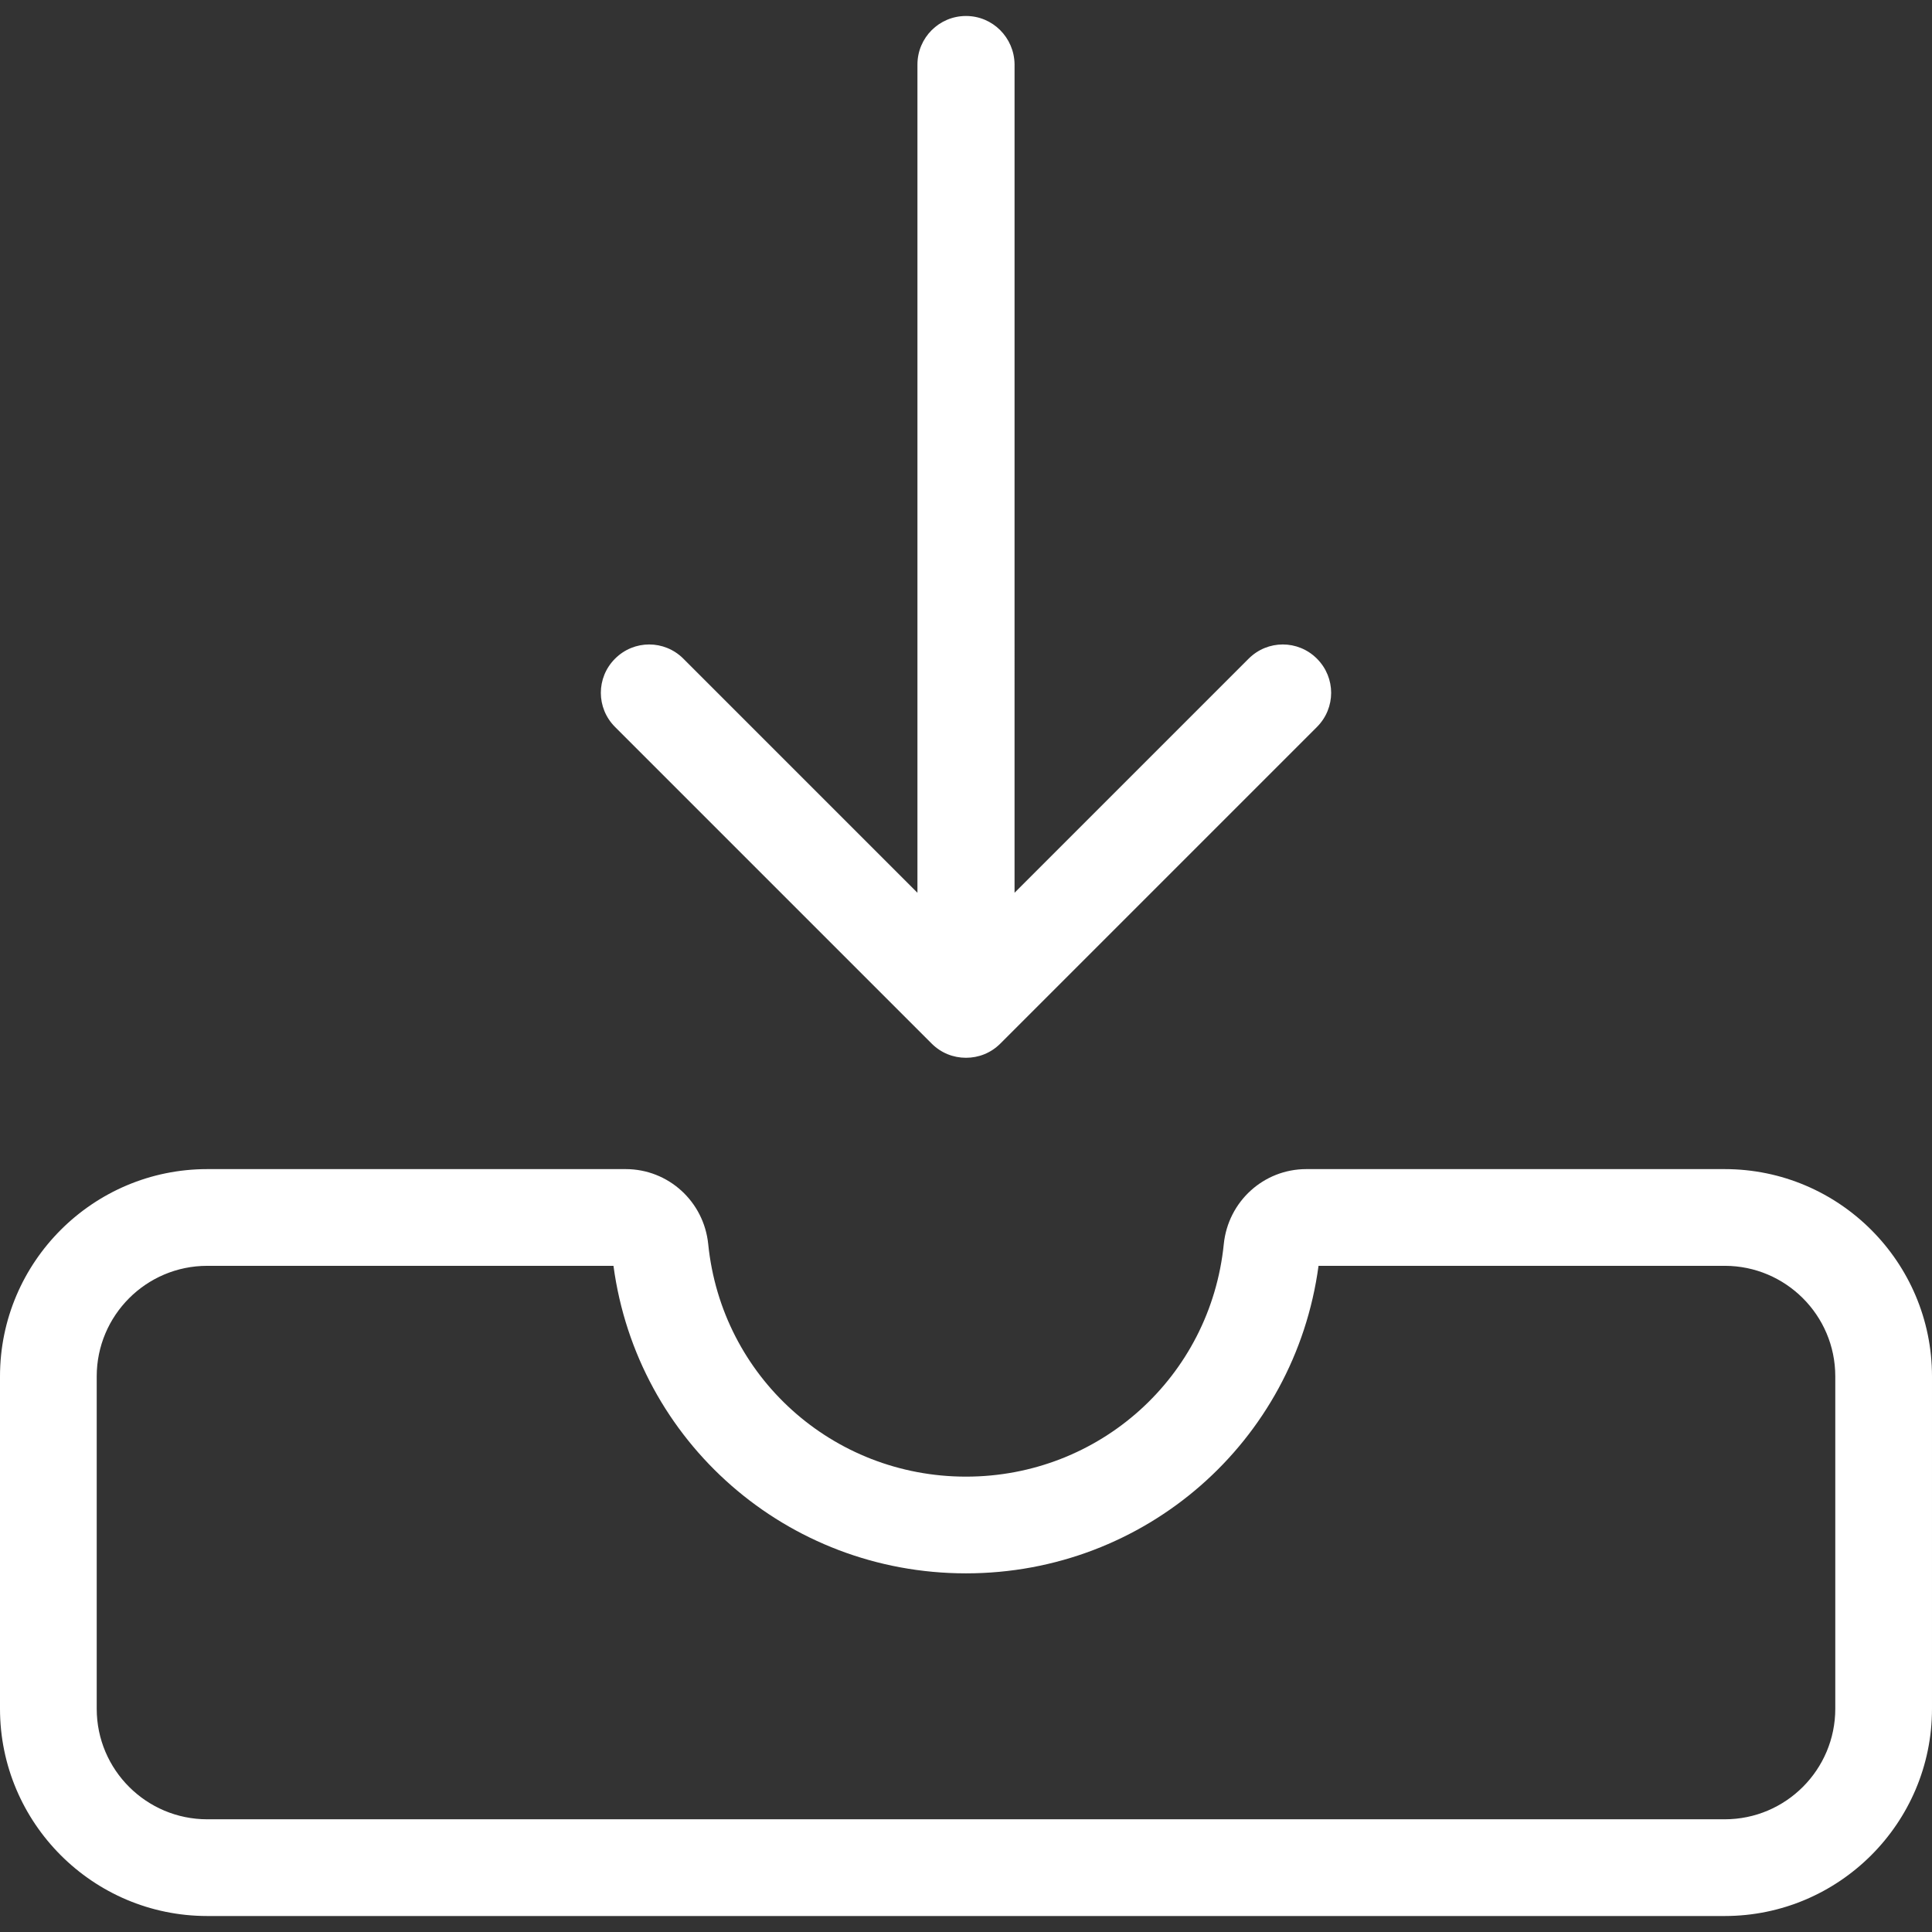
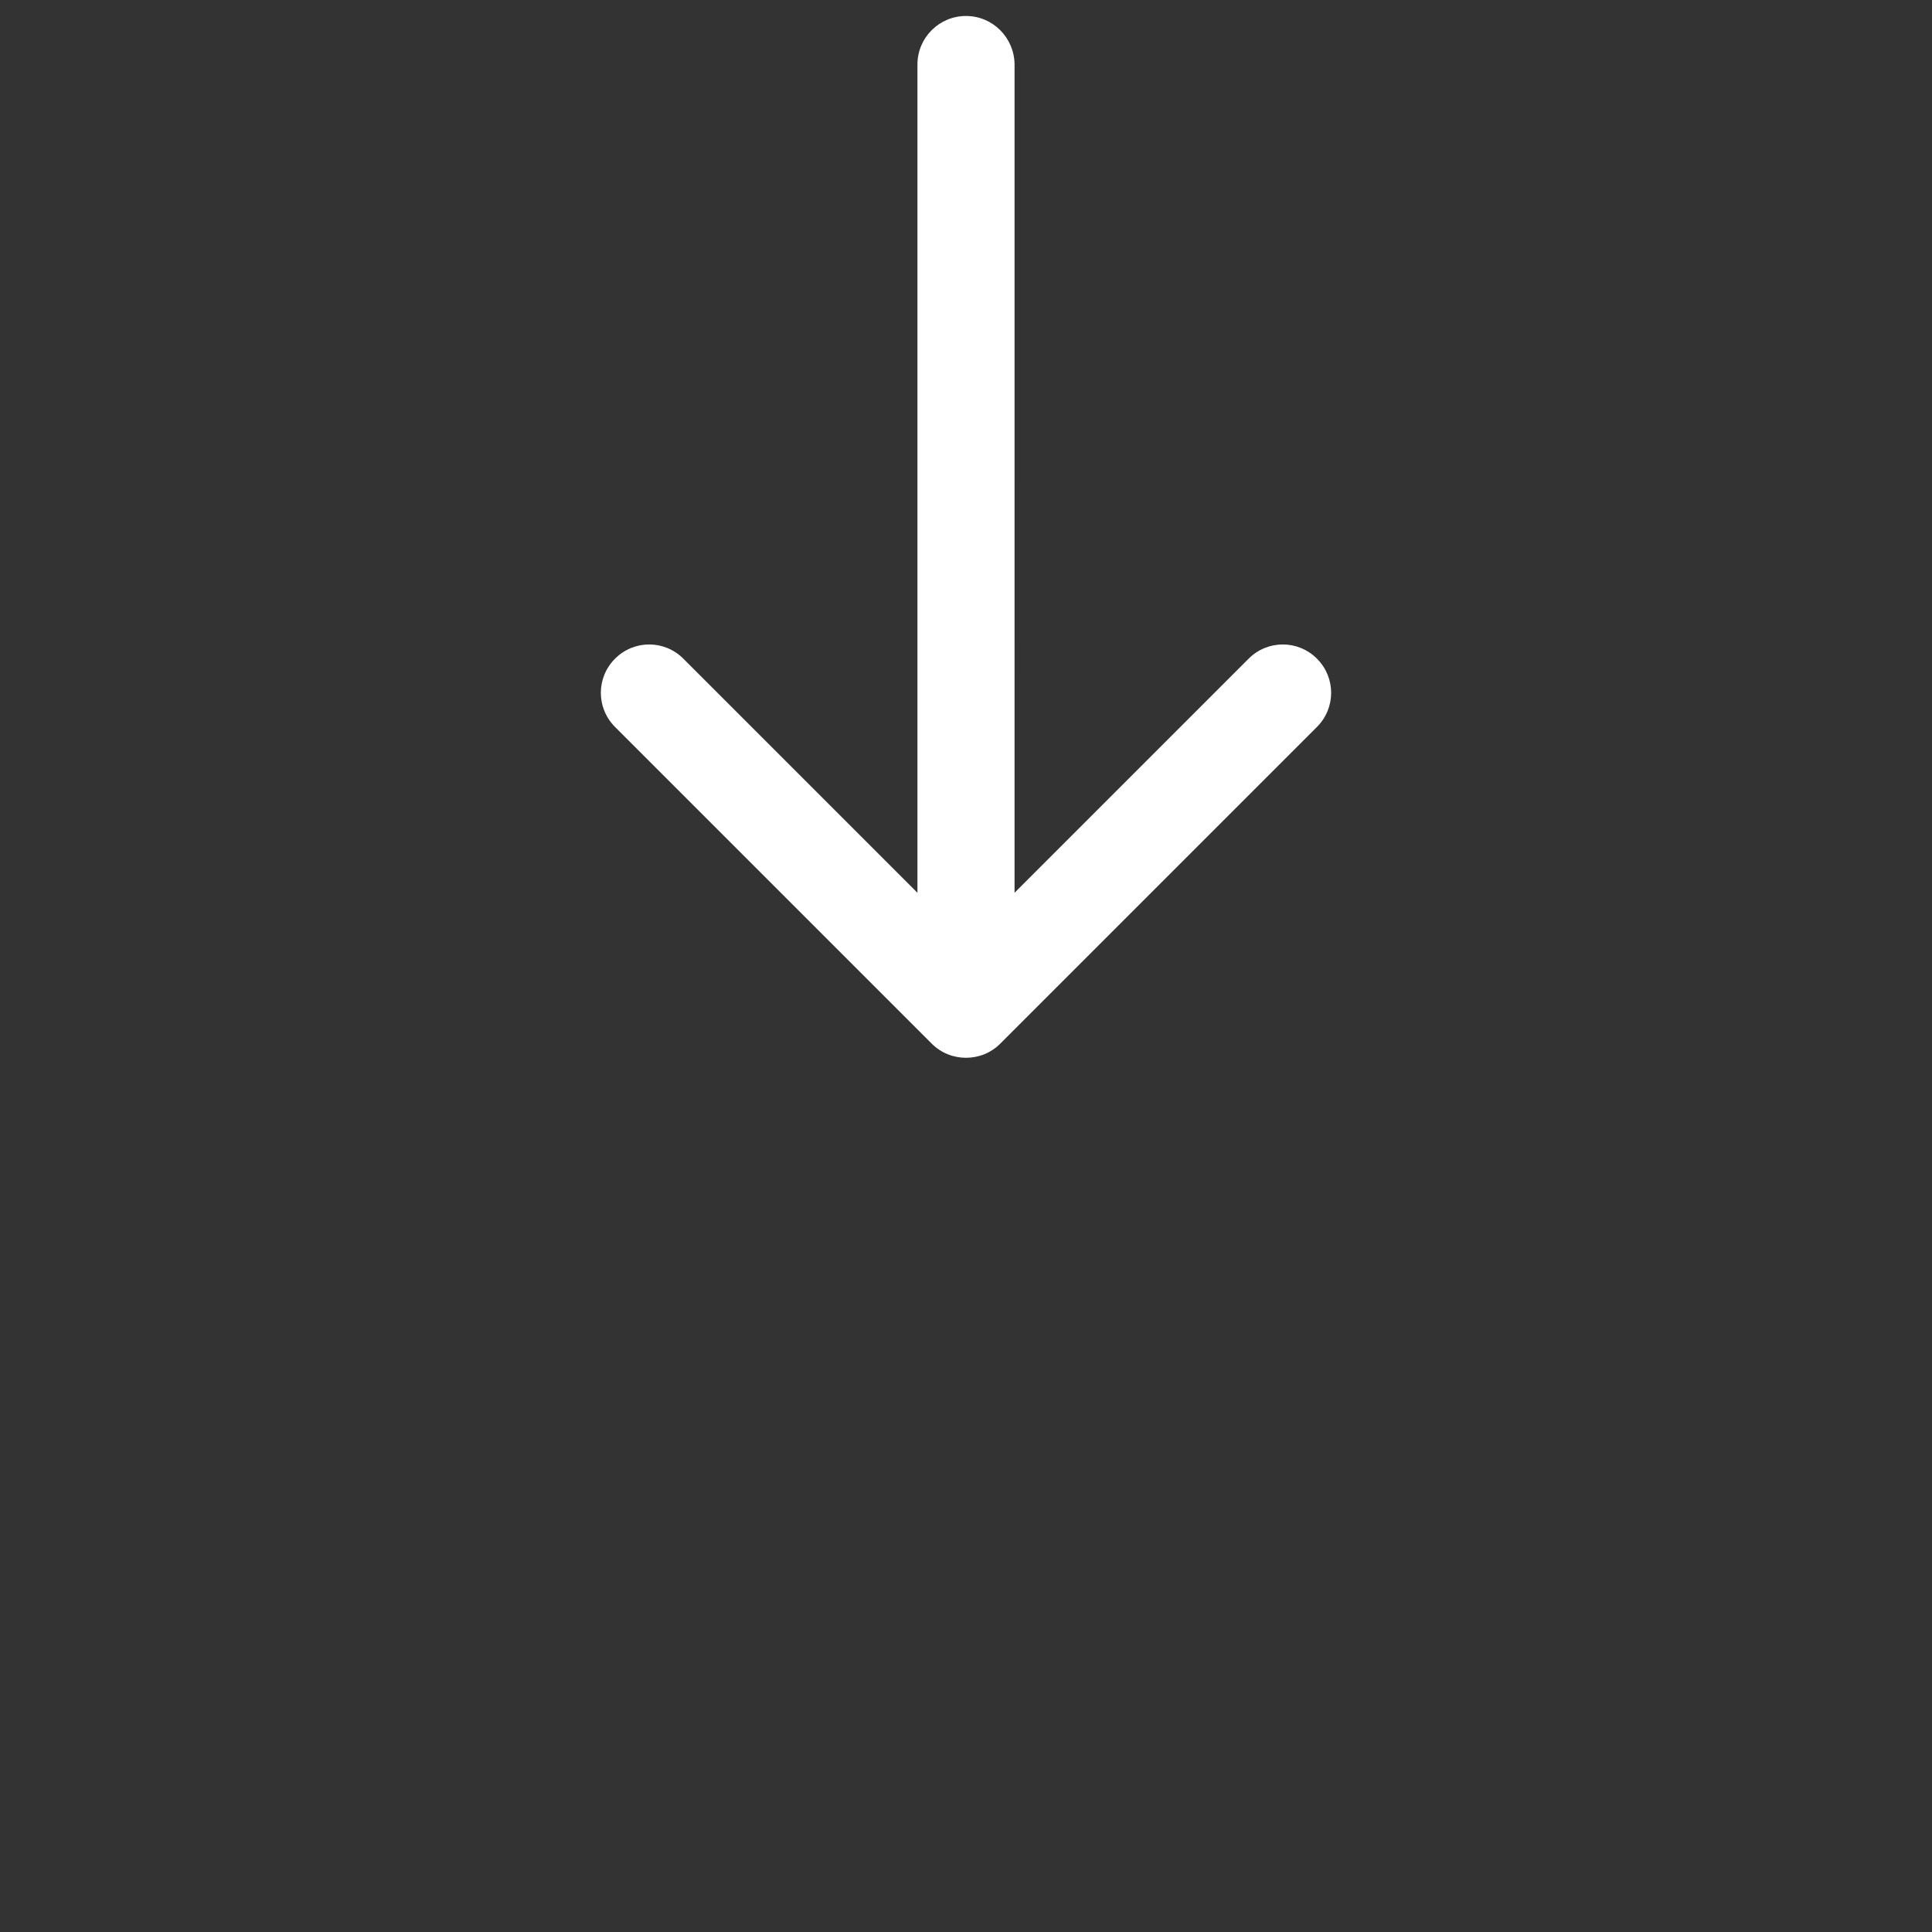
<svg xmlns="http://www.w3.org/2000/svg" version="1.1" id="Capa_1" x="0px" y="0px" viewBox="0 0 489.4 489.4" style="enable-background:new 0 0 489.4 489.4;" xml:space="preserve">
  <rect x="0" y="0" width="489.4" height="489.4" fill="#333333" stroke="none" />
  <g>
    <g>
-       <path fill="#ffffff" d="M0,348.65v84.2c0,28.9,23.5,52.5,52.5,52.5h384.4c28.9,0,52.5-23.5,52.5-52.5v-84.2c0-28.9-23.5-52.5-52.5-52.5h-106    c-10.8,0-19.8,8.2-20.9,19c-3.4,33.6-31.5,58.9-65.3,58.9s-61.9-25.3-65.3-58.9c-1.1-10.8-10.1-19-20.9-19h-106    C23.6,296.15,0,319.65,0,348.65z M244.7,398.55c45.4,0,83.3-33.3,89.3-77.9h102.9c15.4,0,28,12.5,28,28v84.2c0,15.4-12.5,28-28,28    H52.5c-15.4,0-28-12.5-28-28v-84.2c0-15.4,12.5-28,28-28h102.9C161.4,365.25,199.3,398.55,244.7,398.55z" />
      <path fill="#ffffff" d="M244.7,4.05c-6.8,0-12.3,5.5-12.3,12.3v209.8l-59.3-59.3c-4.8-4.8-12.5-4.8-17.3,0s-4.8,12.5,0,17.3l80.2,80.2    c2.4,2.4,5.5,3.6,8.7,3.6s6.3-1.2,8.7-3.6l80.2-80.2c4.8-4.8,4.8-12.5,0-17.3s-12.5-4.8-17.3,0l-59.3,59.3V16.25    C256.9,9.55,251.5,4.05,244.7,4.05z" />
    </g>
  </g>
  <g>
</g>
  <g>
</g>
  <g>
</g>
  <g>
</g>
  <g>
</g>
  <g>
</g>
  <g>
</g>
  <g>
</g>
  <g>
</g>
  <g>
</g>
  <g>
</g>
  <g>
</g>
  <g>
</g>
  <g>
</g>
  <g>
</g>
</svg>